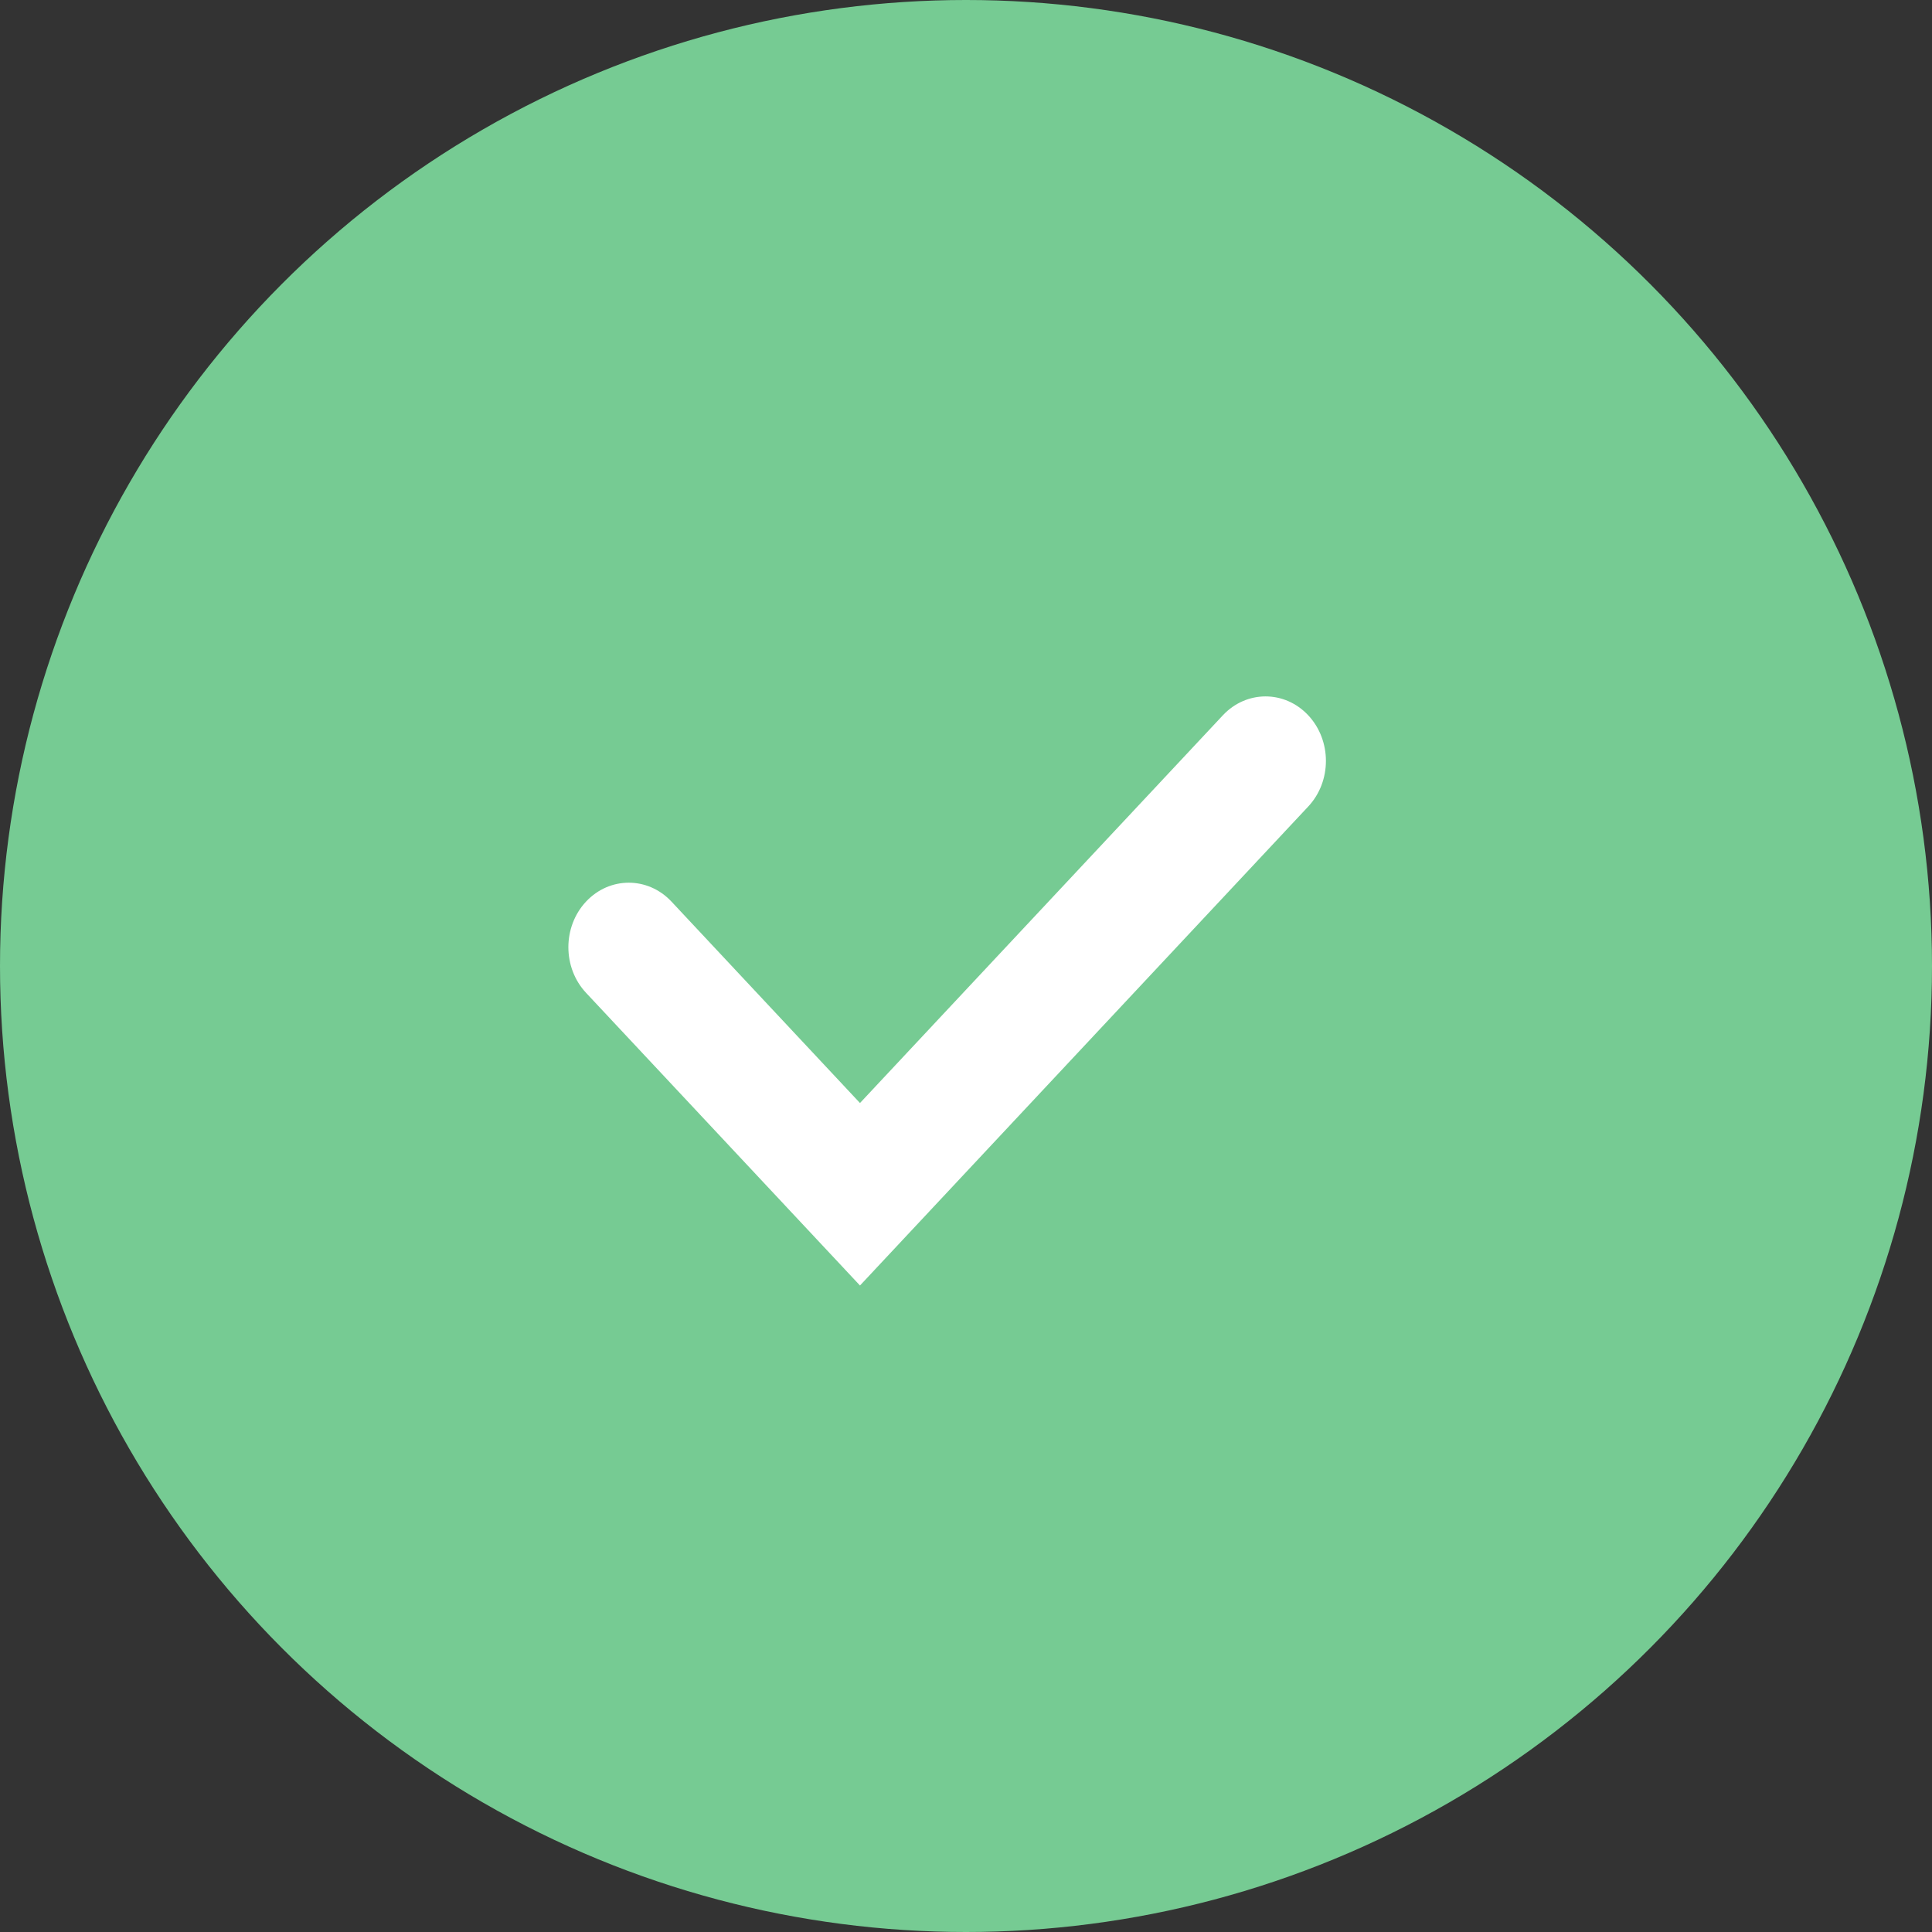
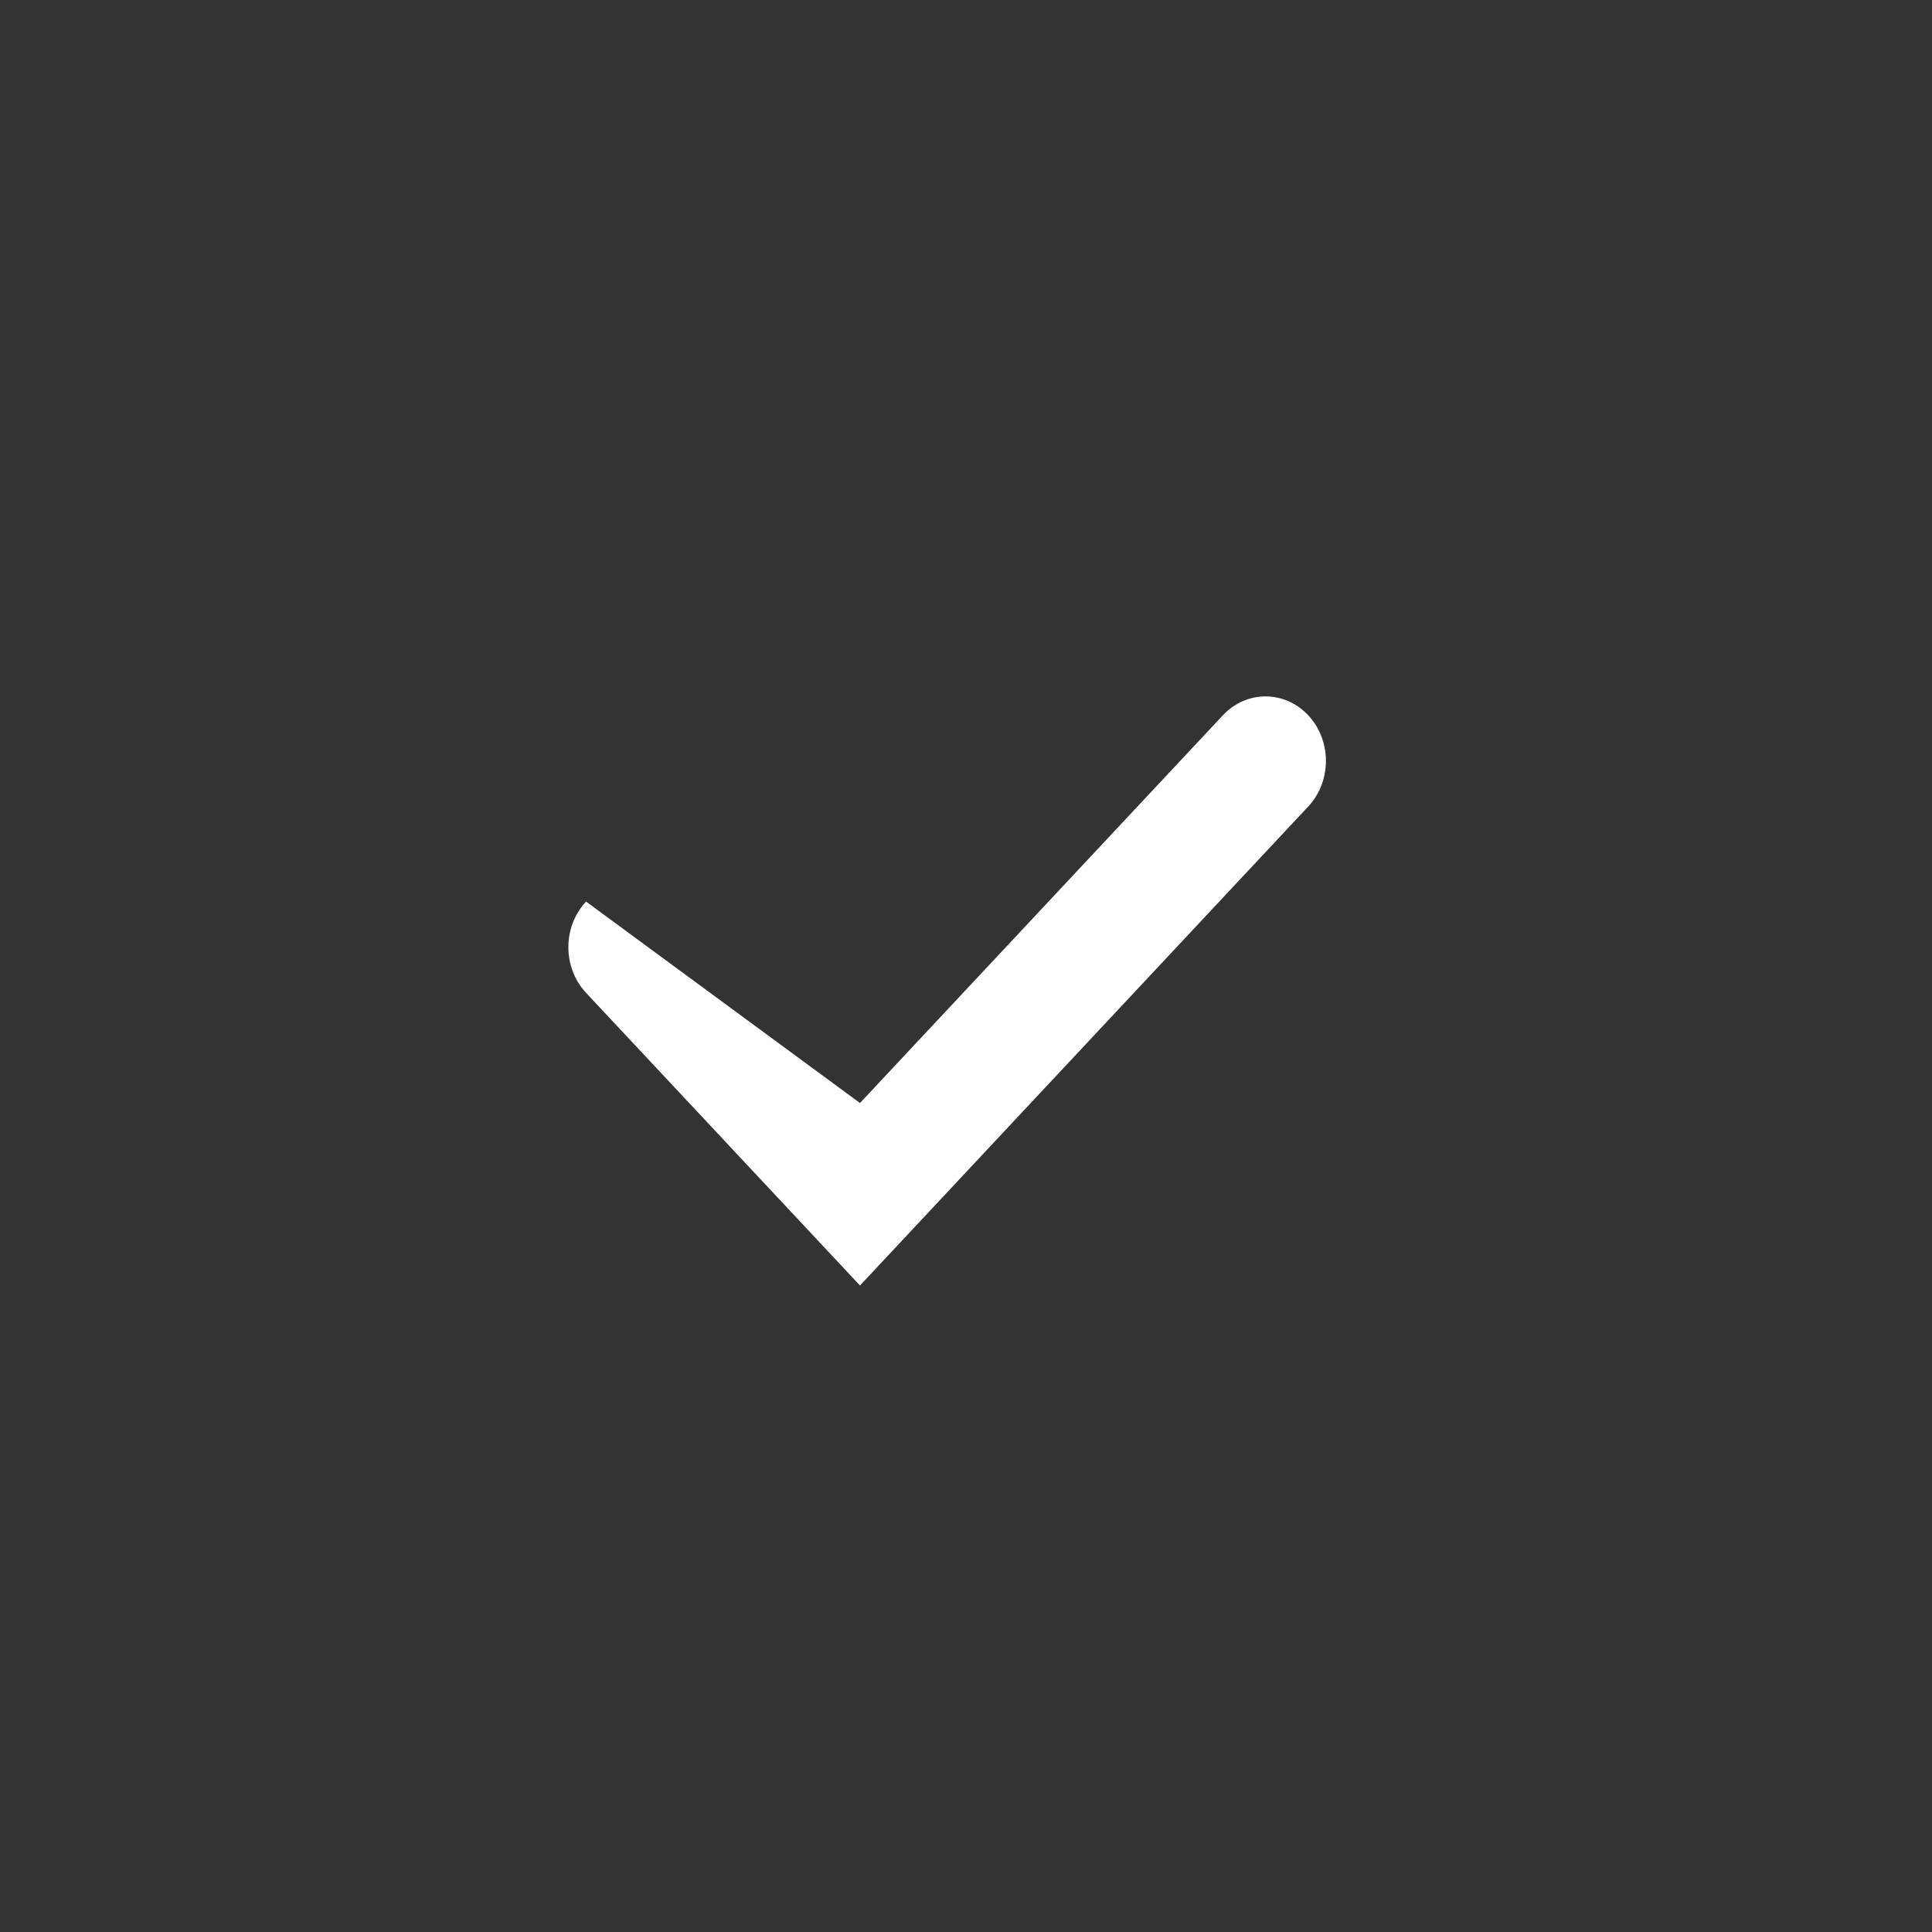
<svg xmlns="http://www.w3.org/2000/svg" width="64" height="64" viewBox="0 0 64 64" fill="none">
  <rect x="0" y="0" width="64" height="64" fill="#333333" stroke="none" />
-   <circle cx="32" cy="32" r="32" fill="#76CB93" />
-   <path d="M40.509 23.695C41.29 22.861 42.556 22.861 43.337 23.695C44.118 24.53 44.118 25.883 43.337 26.717L28.488 42.584L19.414 32.889C18.633 32.054 18.633 30.701 19.414 29.866C20.195 29.032 21.462 29.032 22.243 29.866L28.488 36.539L40.509 23.695Z" fill="white" />
+   <path d="M40.509 23.695C41.29 22.861 42.556 22.861 43.337 23.695C44.118 24.53 44.118 25.883 43.337 26.717L28.488 42.584L19.414 32.889C18.633 32.054 18.633 30.701 19.414 29.866L28.488 36.539L40.509 23.695Z" fill="white" />
</svg>